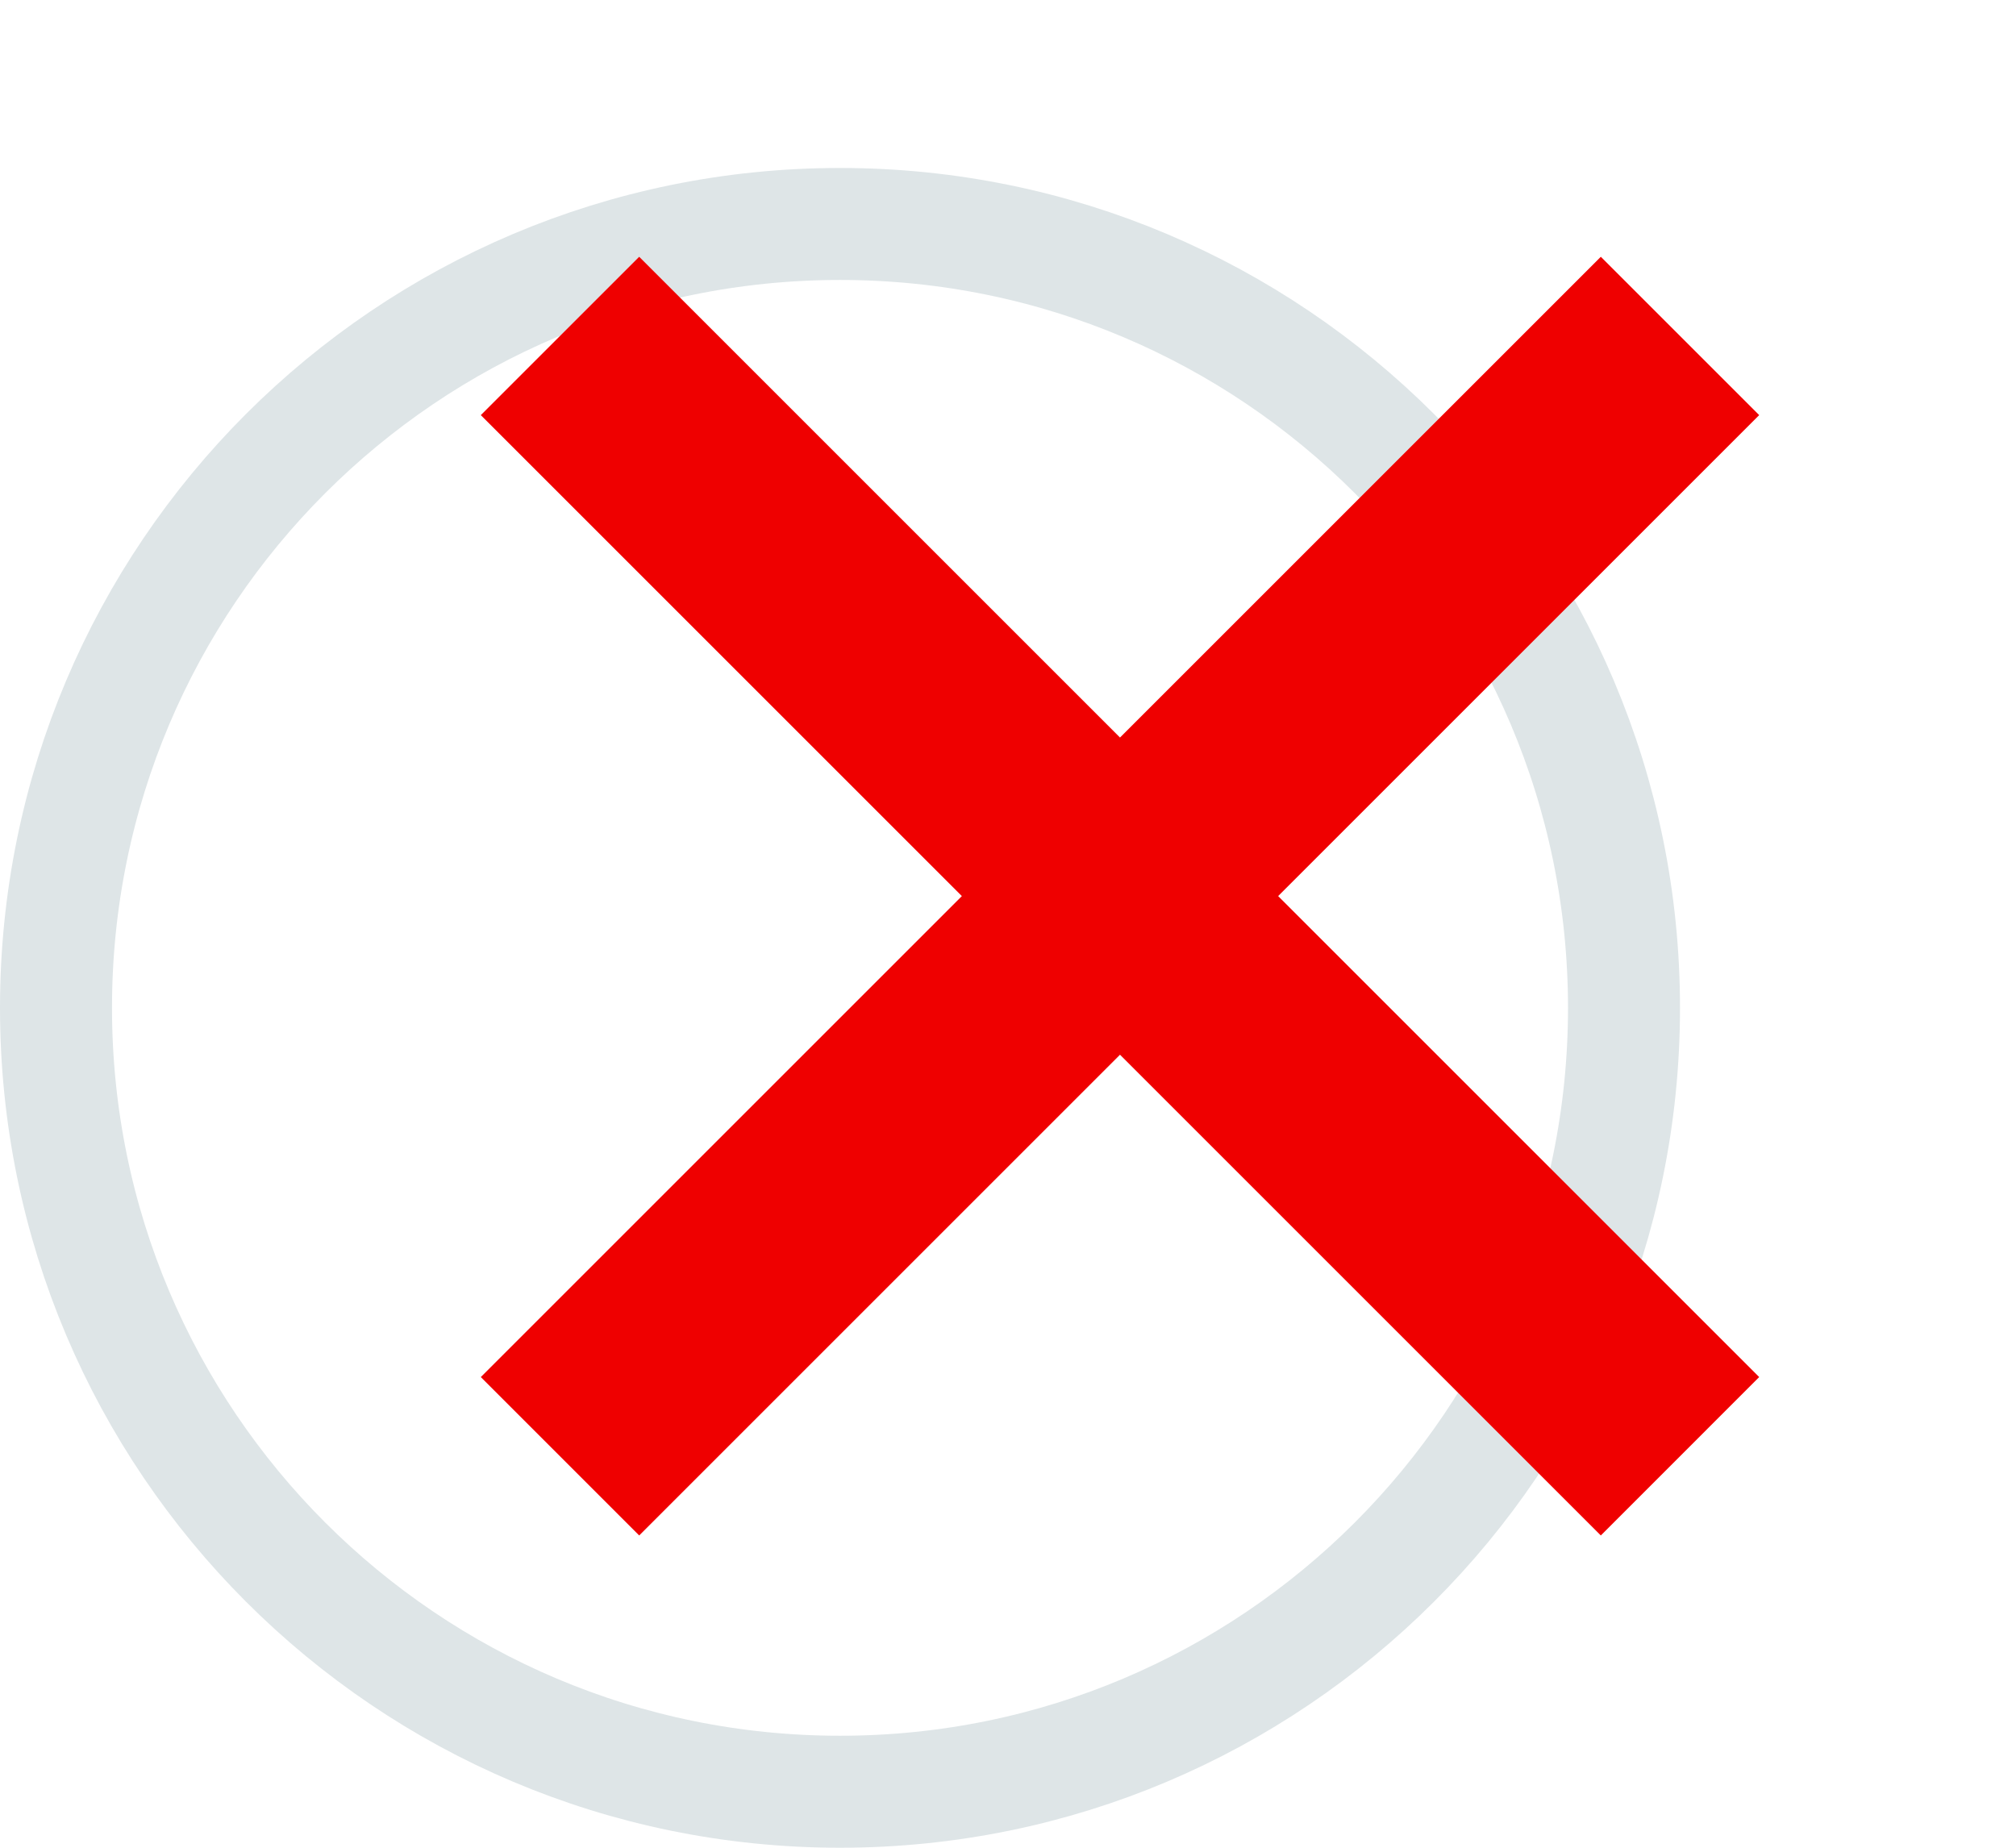
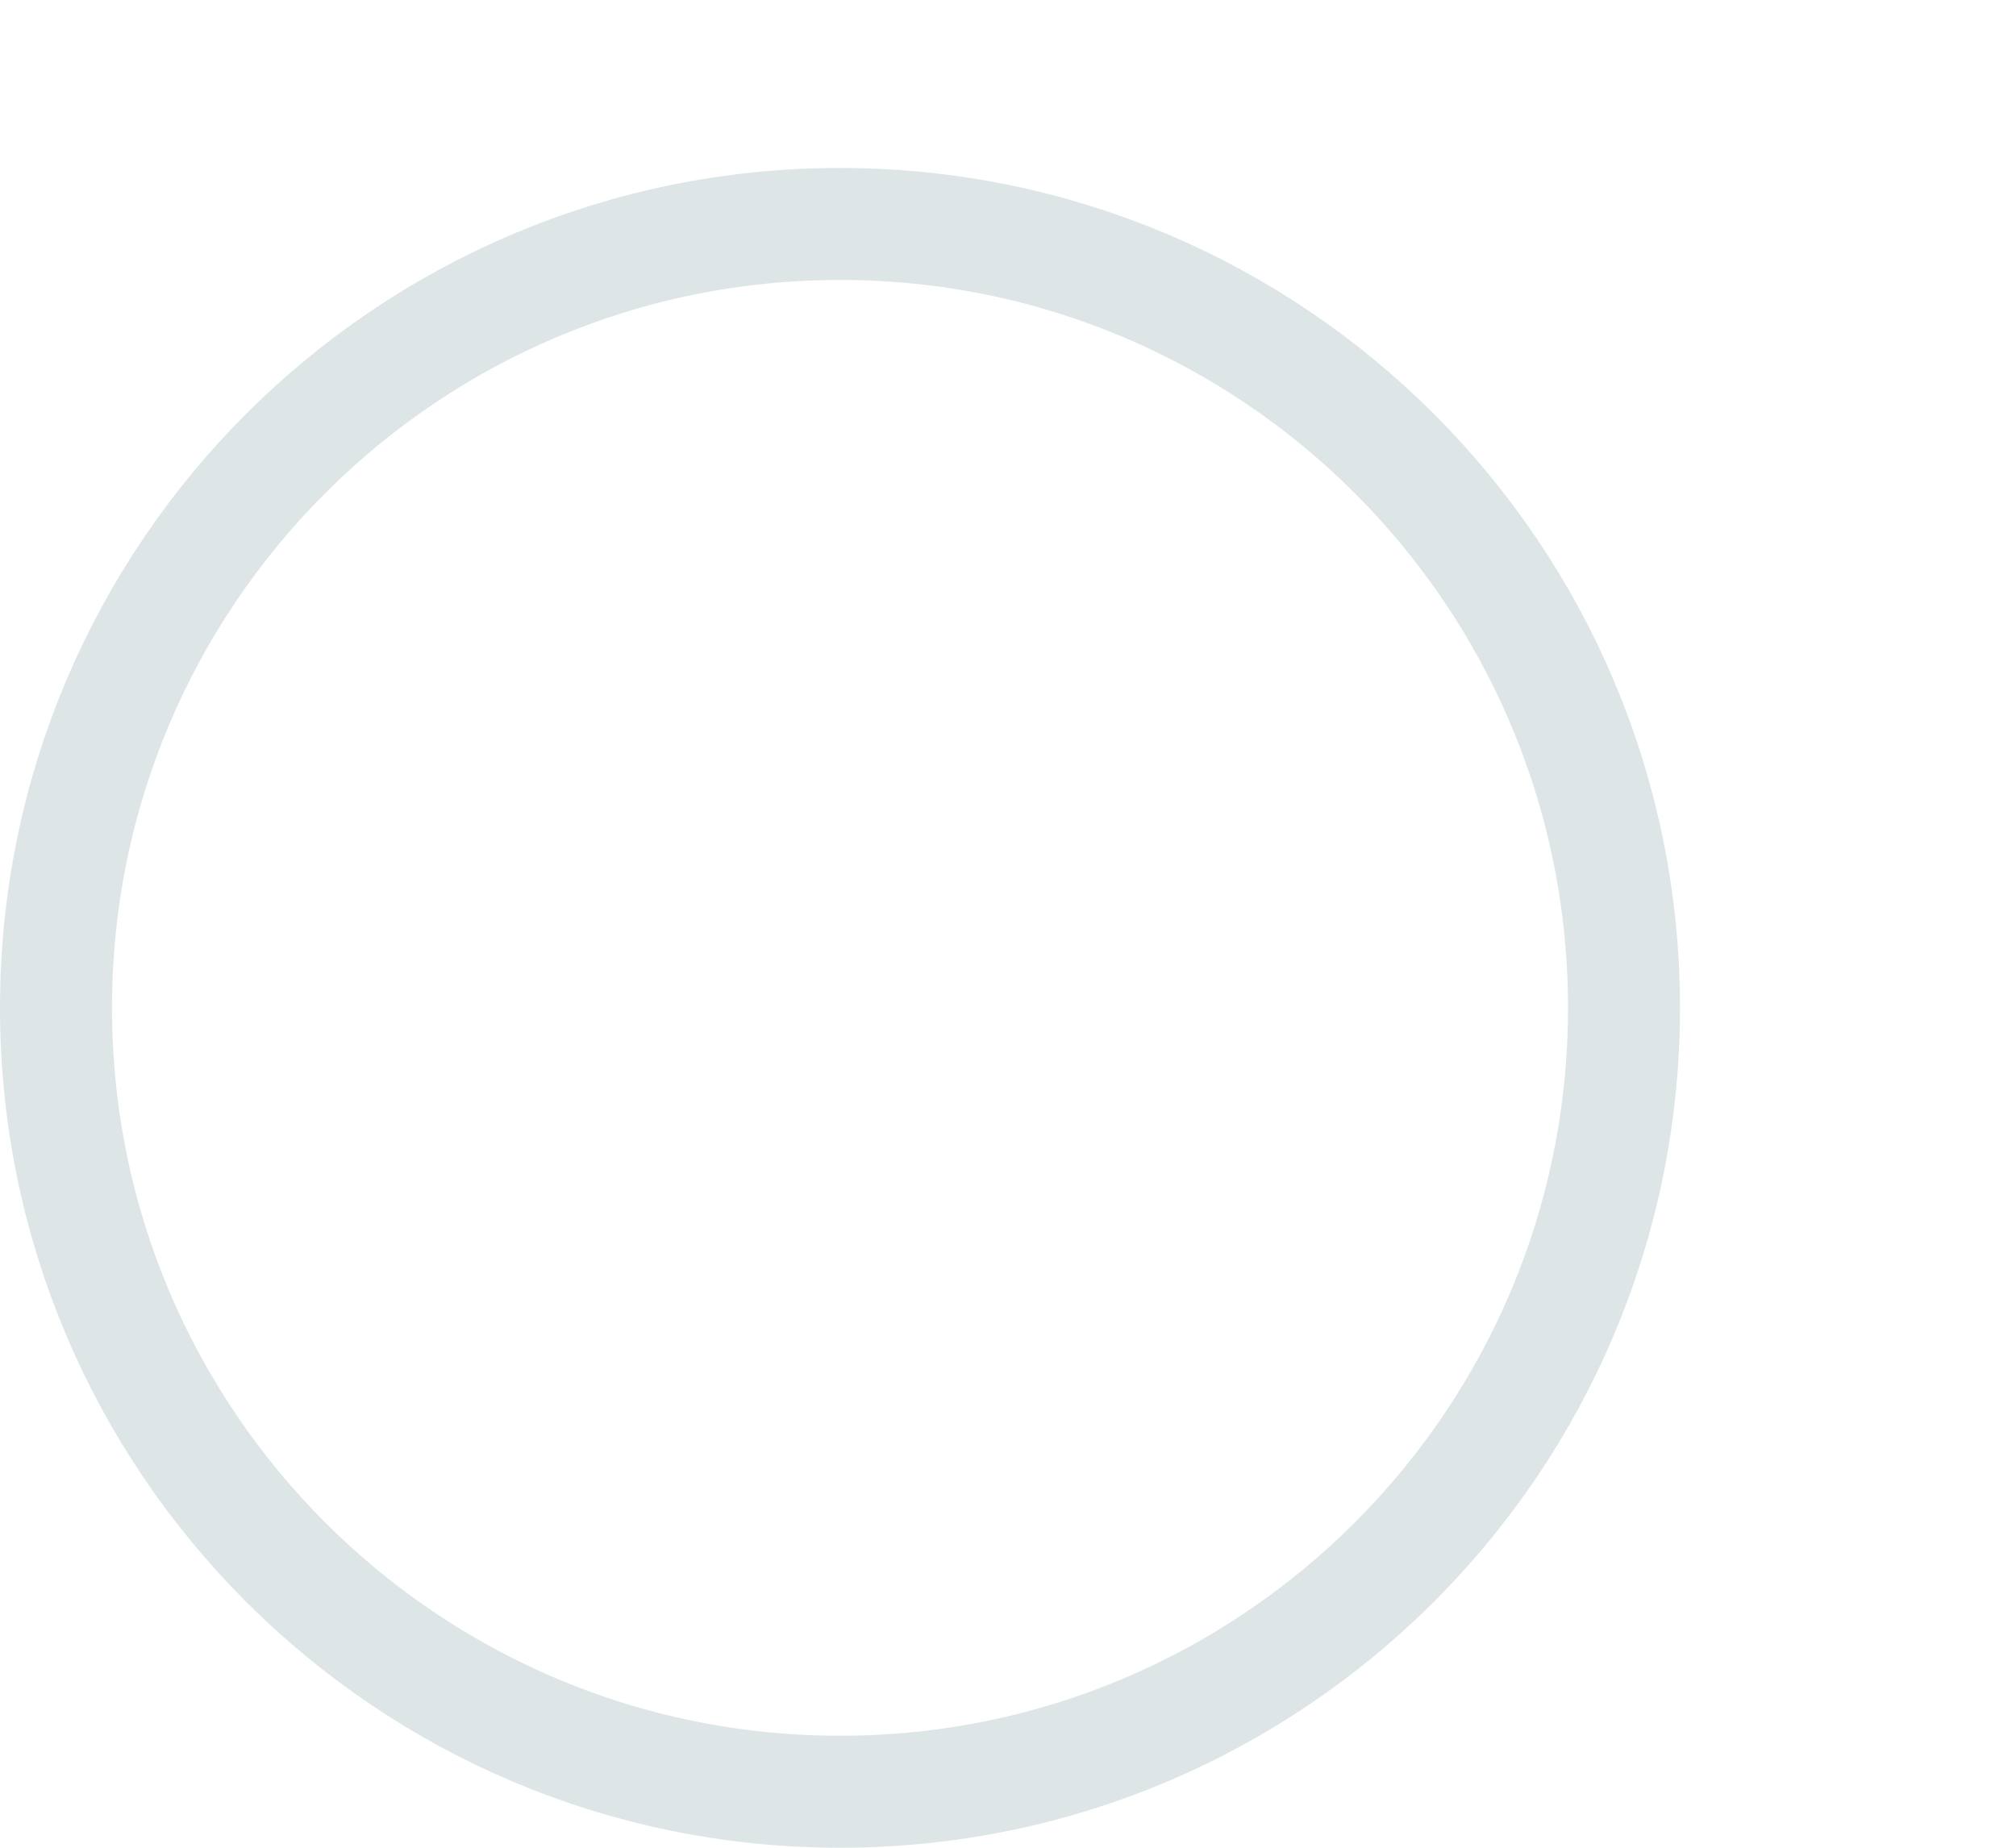
<svg xmlns="http://www.w3.org/2000/svg" width="36" height="33" viewBox="0 0 36 33" fill="none">
  <path d="M29 18C29 25.732 22.732 32 15 32C7.268 32 1 25.732 1 18C1 10.268 7.268 4 15 4C22.732 4 29 10.268 29 18Z" stroke="#DEE5E7" stroke-width="2" />
-   <path fill-rule="evenodd" clip-rule="evenodd" d="M28.586 4.586L20 13.172L11.414 4.586L8.586 7.414L17.176 16.004L8.586 24.594L11.414 27.423L20 18.837L28.586 27.423L31.414 24.594L22.824 16.004L31.414 7.414L28.586 4.586Z" fill="#EF0000" />
</svg>